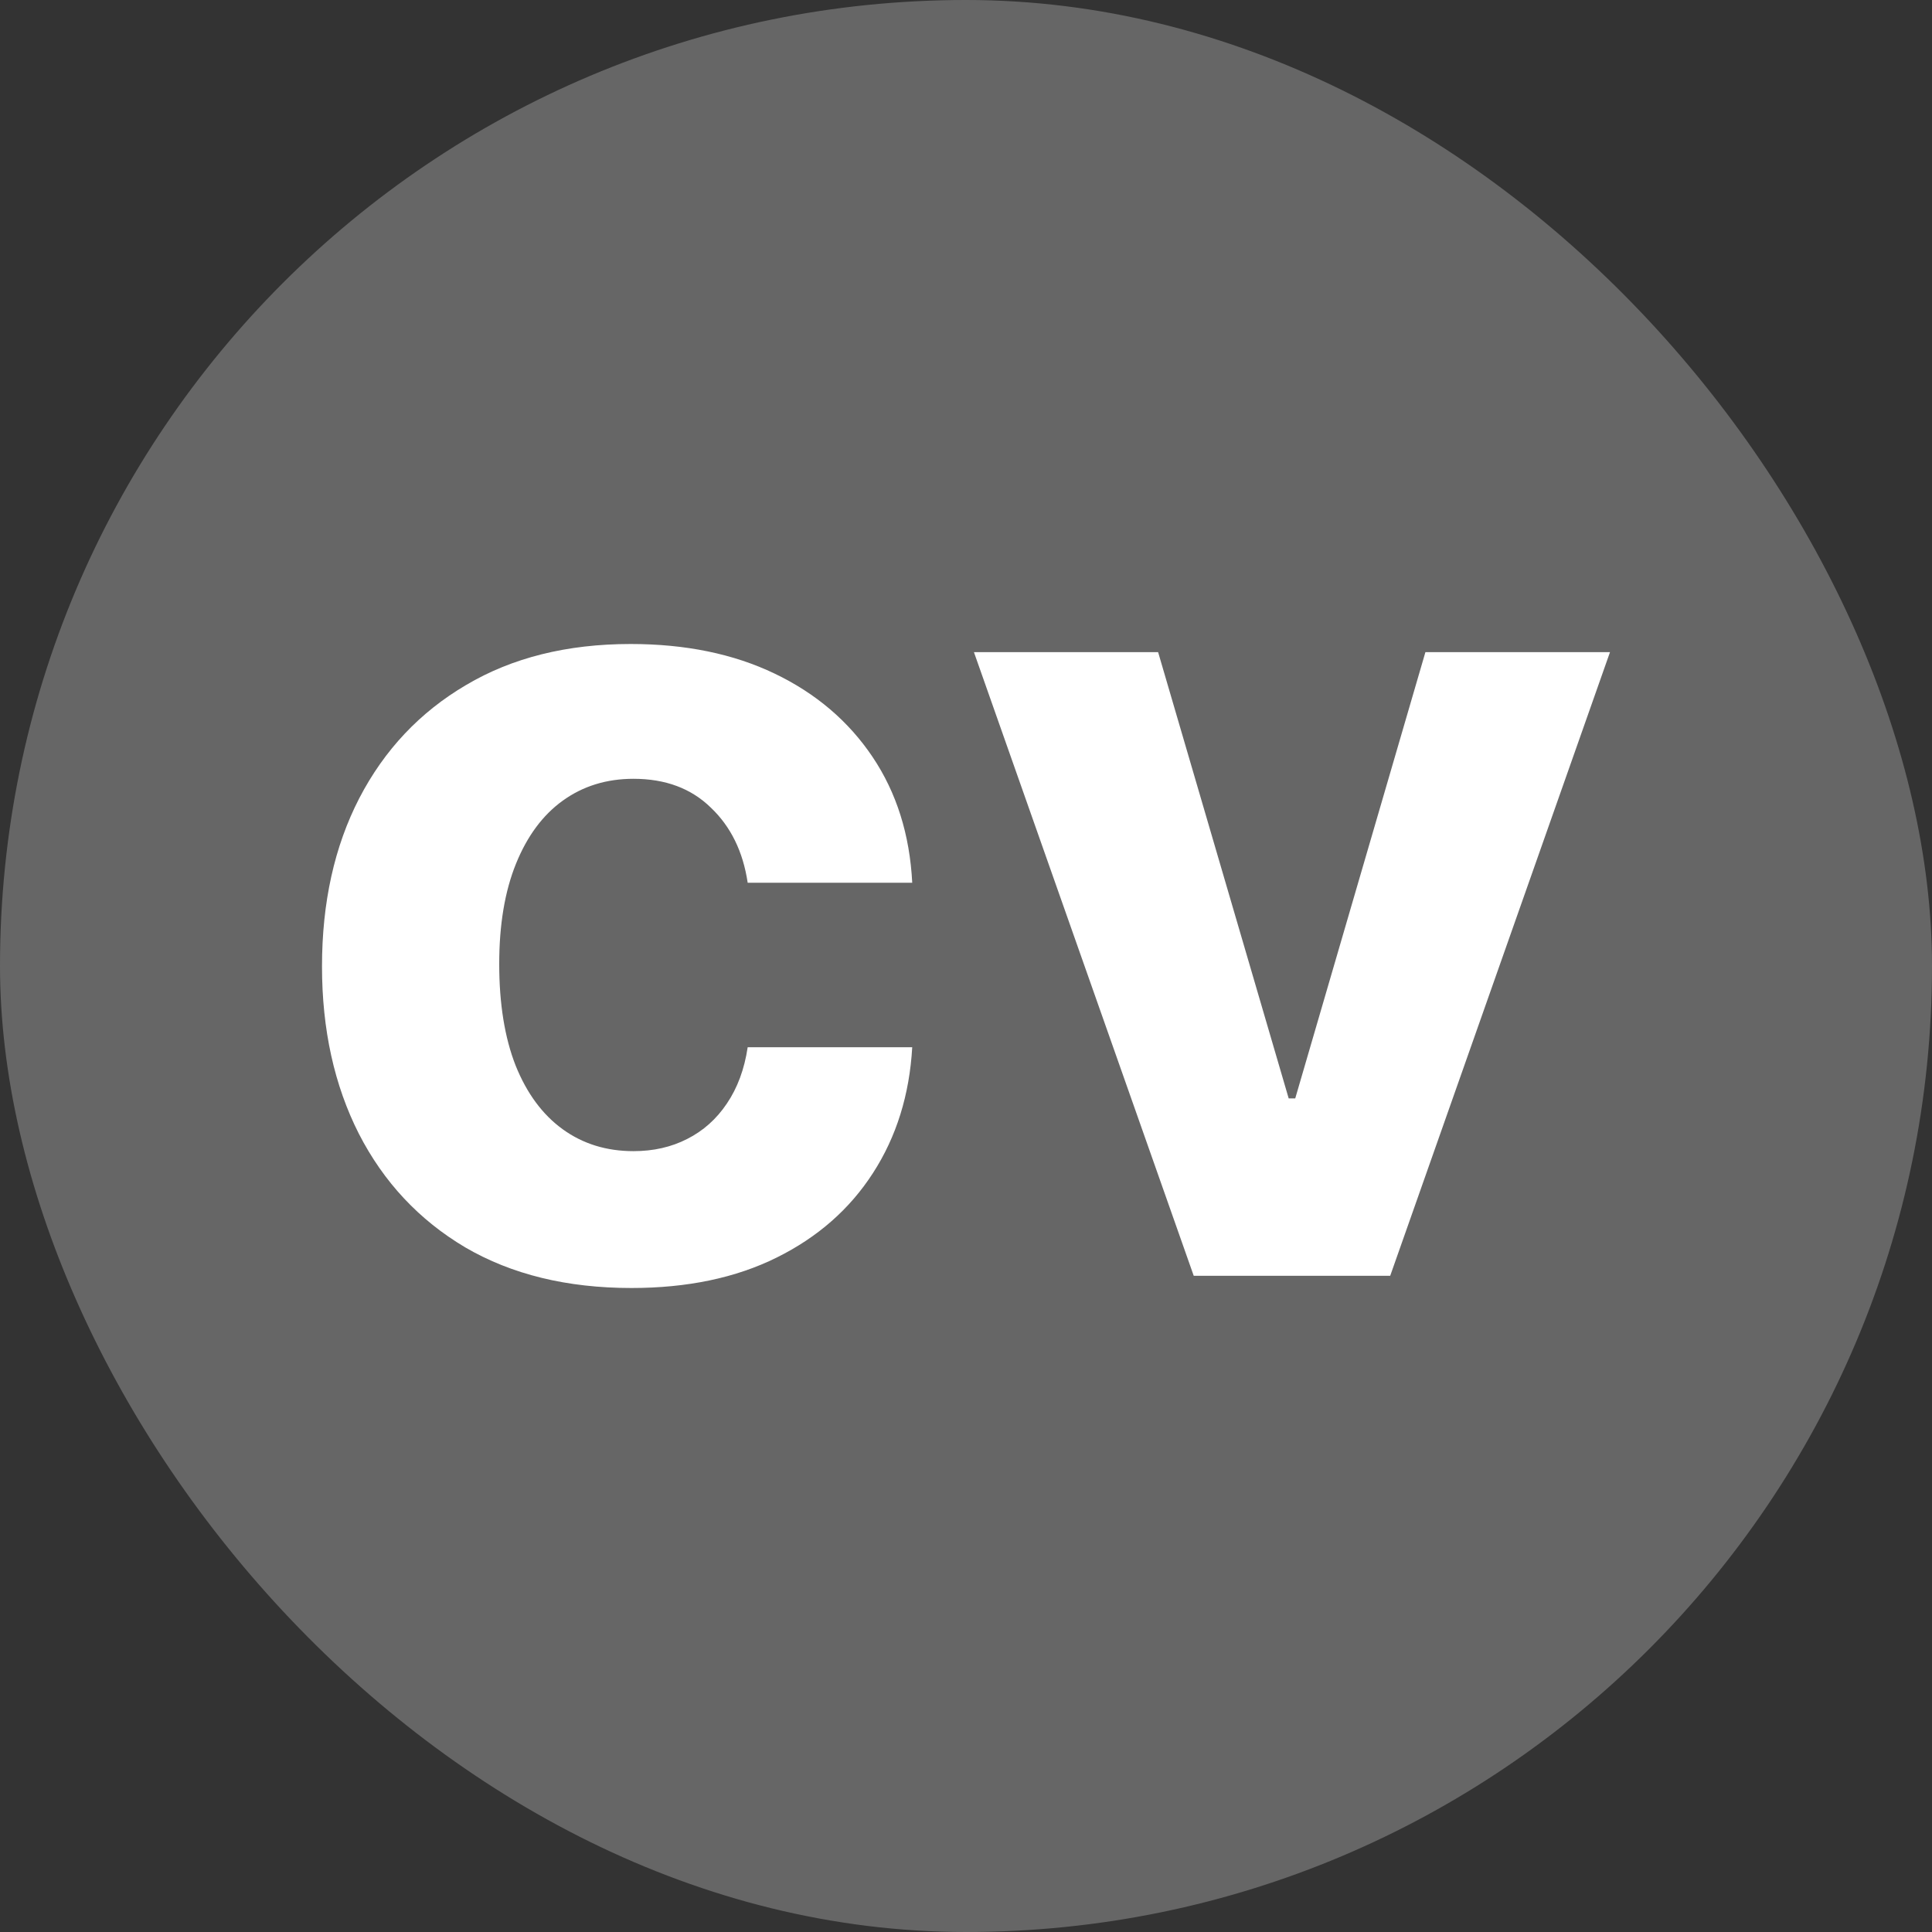
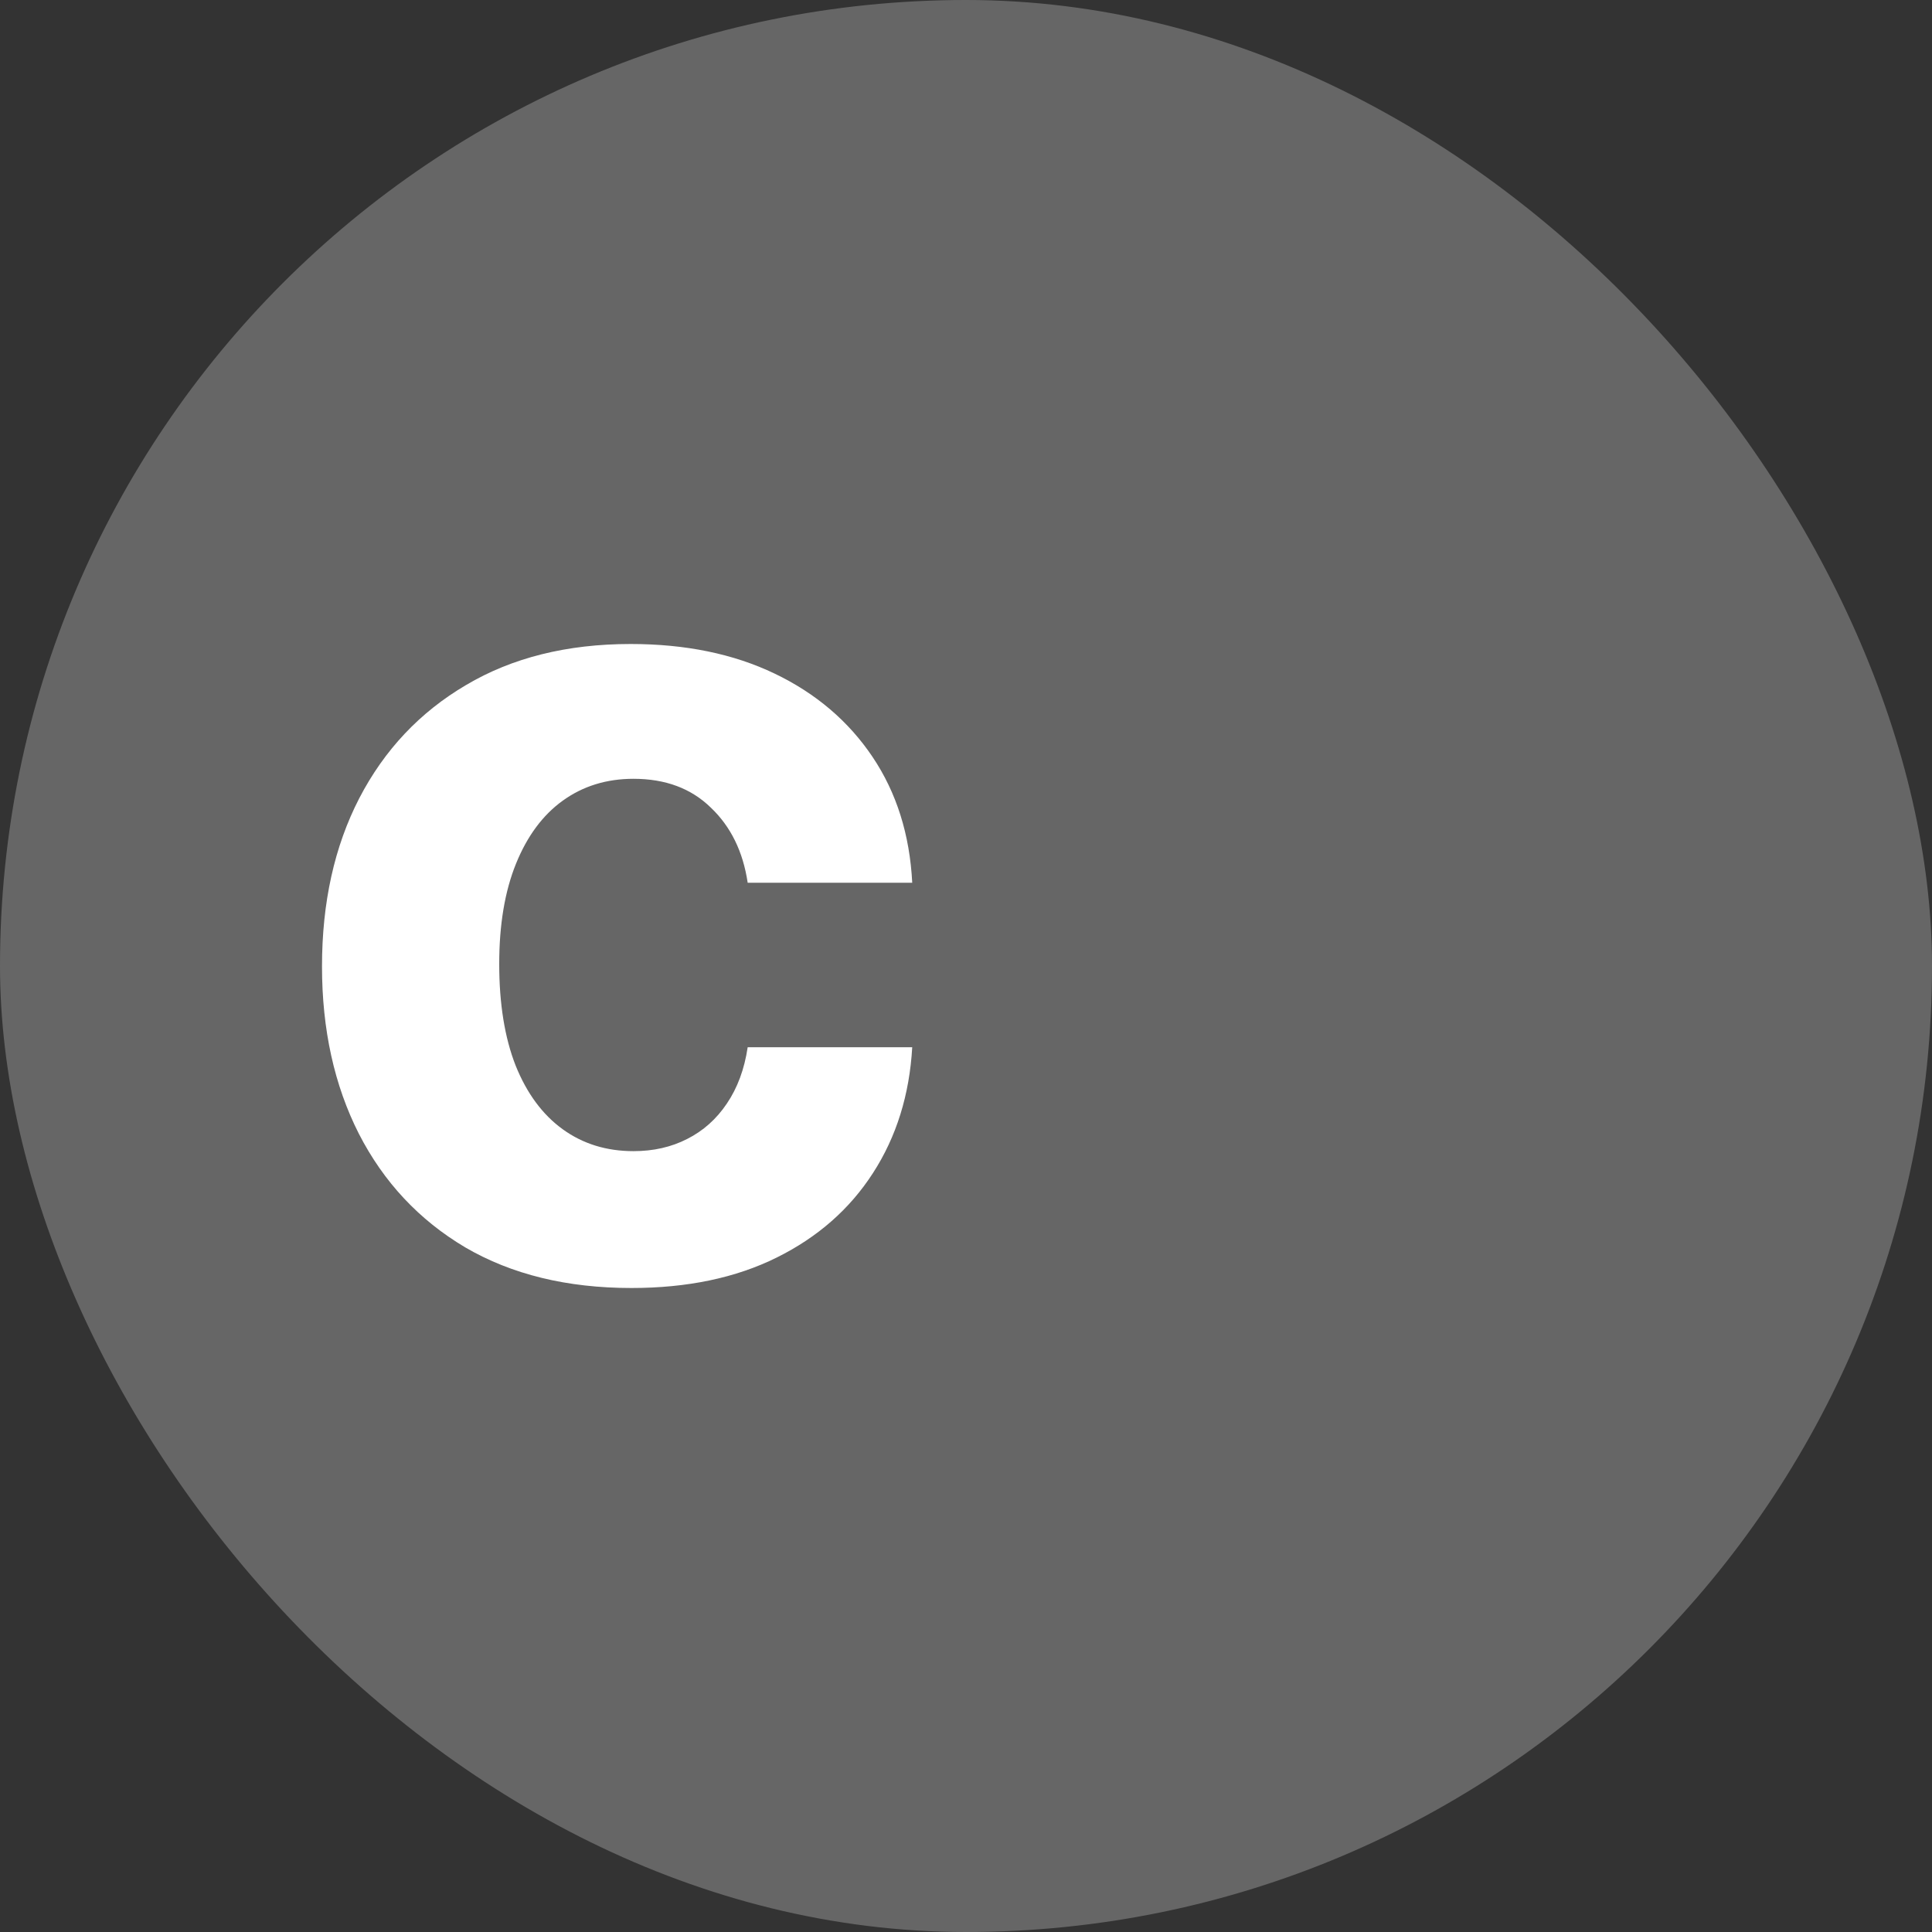
<svg xmlns="http://www.w3.org/2000/svg" width="48" height="48" viewBox="0 0 48 48" fill="none">
  <rect x="0" y="0" width="48" height="48" fill="#333333" stroke="none" />
  <rect width="48" height="48" rx="24" fill="white" fill-opacity="0.25" />
  <path d="M15.688 32C14.088 32 12.712 31.664 11.559 30.991C10.414 30.312 9.532 29.37 8.915 28.166C8.305 26.963 8 25.577 8 24.01C8 22.423 8.308 21.031 8.925 19.834C9.549 18.63 10.434 17.692 11.58 17.019C12.725 16.34 14.088 16 15.668 16C17.03 16 18.224 16.245 19.247 16.736C20.271 17.227 21.081 17.917 21.678 18.805C22.274 19.692 22.603 20.735 22.664 21.932H18.576C18.461 21.159 18.156 20.536 17.661 20.066C17.173 19.588 16.532 19.349 15.739 19.349C15.068 19.349 14.481 19.531 13.979 19.894C13.485 20.25 13.098 20.772 12.82 21.458C12.542 22.144 12.403 22.974 12.403 23.95C12.403 24.938 12.539 25.779 12.81 26.472C13.088 27.164 13.478 27.692 13.979 28.055C14.481 28.419 15.068 28.6 15.739 28.6C16.234 28.6 16.678 28.499 17.071 28.298C17.471 28.096 17.8 27.803 18.057 27.42C18.322 27.03 18.495 26.562 18.576 26.018H22.664C22.596 27.201 22.271 28.244 21.688 29.145C21.111 30.04 20.315 30.739 19.298 31.243C18.281 31.748 17.078 32 15.688 32Z" fill="white" />
-   <path d="M40 16.202L34.539 31.697H29.658L24.197 16.202H28.773L32.017 27.289H32.18L35.414 16.202H40Z" fill="white" />
</svg>